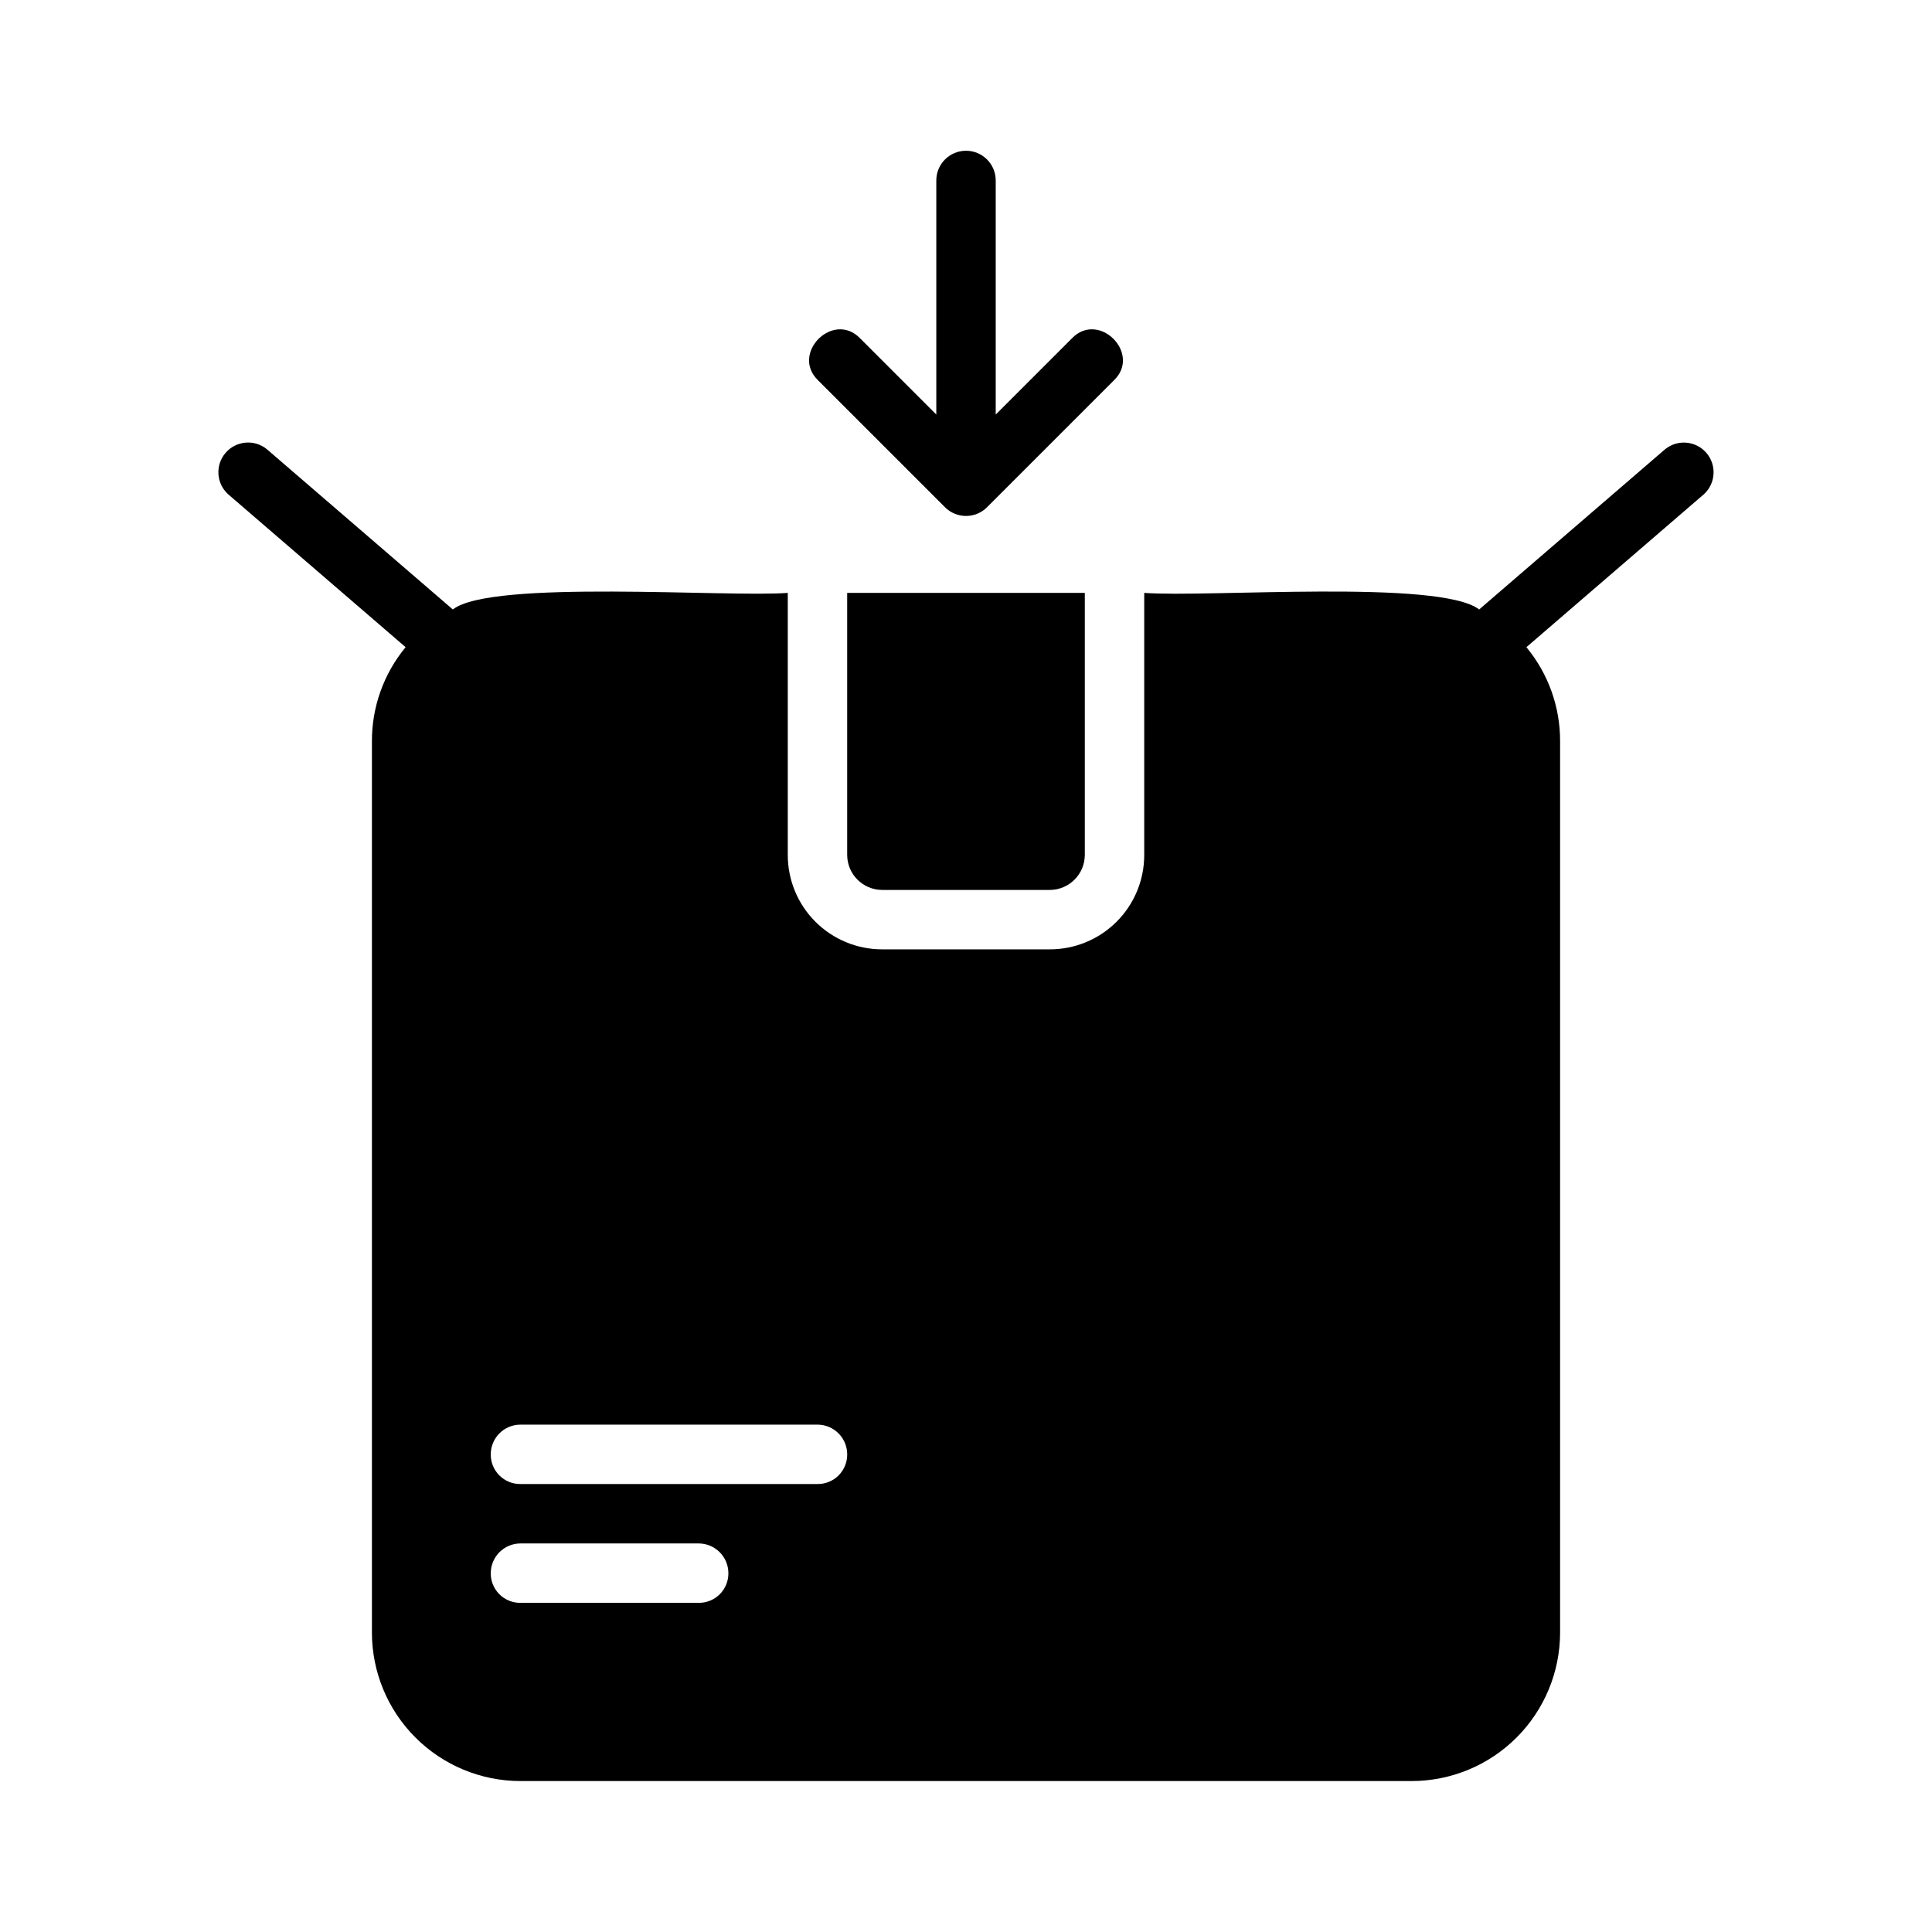
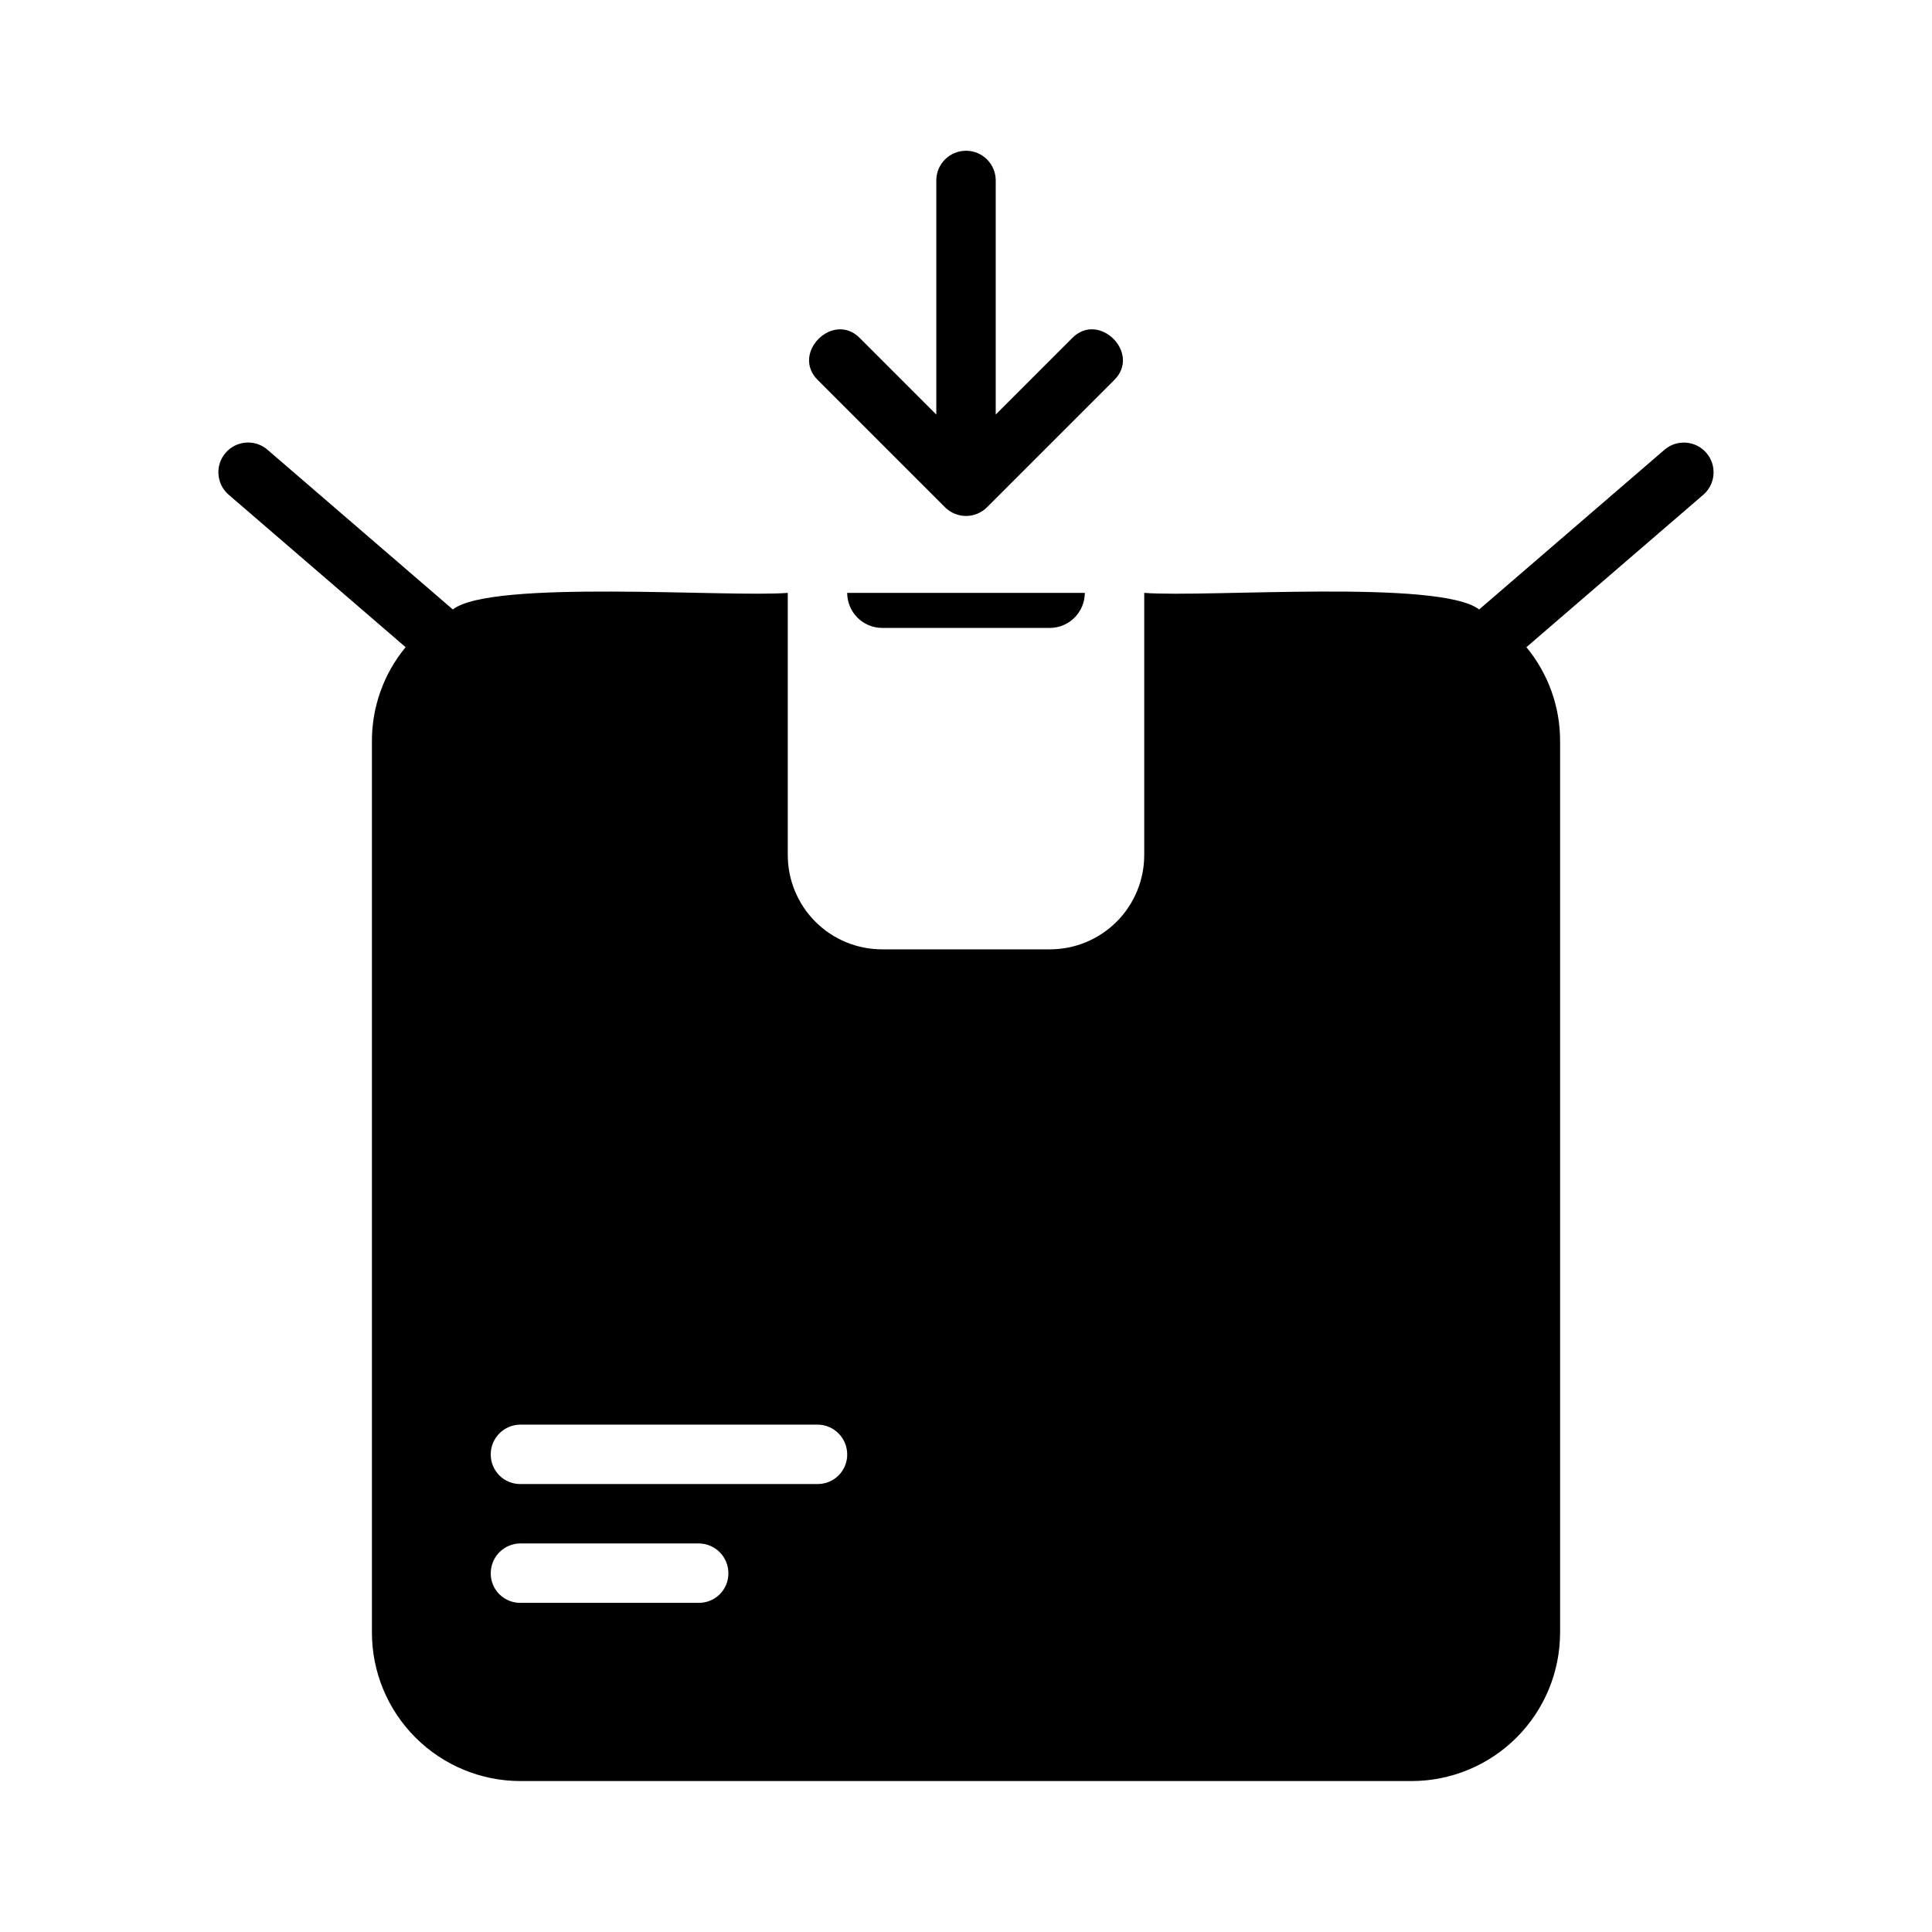
<svg xmlns="http://www.w3.org/2000/svg" fill="#000000" width="800px" height="800px" version="1.1" viewBox="144 144 512 512">
-   <path d="m368.51 301.12h62.977v69.434c-0.012 5.125-4.164 9.277-9.289 9.289h-44.398c-5.129-0.012-9.281-4.164-9.289-9.289zm227.04-26.141-47.039 40.531c5.809 7.023 8.969 15.859 8.93 24.969v236.16c-0.004 10.438-4.148 20.445-11.531 27.824-7.379 7.383-17.391 11.531-27.828 11.535h-236.16c-10.438-0.004-20.445-4.152-27.828-11.535-7.379-7.379-11.527-17.387-11.531-27.824v-236.16c-0.035-9.109 3.121-17.945 8.93-24.969l-47.039-40.531c-3.16-2.871-3.457-7.734-0.672-10.969s7.637-3.66 10.945-0.961l49.281 42.465c10.141-8.023 72.875-3.156 88.762-4.394v69.434c-0.008 6.641 2.625 13.016 7.32 17.711 4.699 4.695 11.07 7.332 17.715 7.32h44.398c6.641 0.012 13.016-2.625 17.711-7.32 4.695-4.695 7.332-11.07 7.32-17.711v-69.434c16.906 1.258 78.25-3.66 88.762 4.394l49.281-42.469 0.004 0.004c3.305-2.688 8.148-2.254 10.93 0.973 2.781 3.231 2.488 8.086-0.66 10.957zm-258.52 285.92c-0.016-4.344-3.531-7.859-7.875-7.871h-47.23c-4.344 0.012-7.859 3.527-7.871 7.871-0.023 2.094 0.801 4.109 2.281 5.59 1.48 1.48 3.496 2.305 5.59 2.281h47.23c2.098 0.023 4.109-0.801 5.59-2.281 1.48-1.48 2.305-3.496 2.285-5.59zm31.488-31.488c-0.016-4.344-3.531-7.859-7.875-7.871h-78.719c-4.344 0.012-7.859 3.527-7.871 7.871-0.023 2.094 0.801 4.109 2.281 5.59 1.48 1.48 3.496 2.305 5.59 2.281h78.719c2.098 0.023 4.109-0.801 5.59-2.281 1.48-1.48 2.305-3.496 2.285-5.59zm25.922-250.98c1.477 1.477 3.477 2.305 5.566 2.305 2.086 0 4.086-0.828 5.562-2.305l33.656-33.656c7.32-7.106-4.012-18.469-11.133-11.133l-20.215 20.219v-62.039c0-4.348-3.523-7.871-7.871-7.871s-7.875 3.523-7.875 7.871v62.039l-20.215-20.219c-7.109-7.324-18.465 4.016-11.133 11.133z" />
+   <path d="m368.51 301.12h62.977c-0.012 5.125-4.164 9.277-9.289 9.289h-44.398c-5.129-0.012-9.281-4.164-9.289-9.289zm227.04-26.141-47.039 40.531c5.809 7.023 8.969 15.859 8.93 24.969v236.16c-0.004 10.438-4.148 20.445-11.531 27.824-7.379 7.383-17.391 11.531-27.828 11.535h-236.16c-10.438-0.004-20.445-4.152-27.828-11.535-7.379-7.379-11.527-17.387-11.531-27.824v-236.16c-0.035-9.109 3.121-17.945 8.93-24.969l-47.039-40.531c-3.16-2.871-3.457-7.734-0.672-10.969s7.637-3.66 10.945-0.961l49.281 42.465c10.141-8.023 72.875-3.156 88.762-4.394v69.434c-0.008 6.641 2.625 13.016 7.32 17.711 4.699 4.695 11.07 7.332 17.715 7.32h44.398c6.641 0.012 13.016-2.625 17.711-7.32 4.695-4.695 7.332-11.07 7.32-17.711v-69.434c16.906 1.258 78.25-3.66 88.762 4.394l49.281-42.469 0.004 0.004c3.305-2.688 8.148-2.254 10.93 0.973 2.781 3.231 2.488 8.086-0.66 10.957zm-258.52 285.92c-0.016-4.344-3.531-7.859-7.875-7.871h-47.23c-4.344 0.012-7.859 3.527-7.871 7.871-0.023 2.094 0.801 4.109 2.281 5.59 1.48 1.48 3.496 2.305 5.59 2.281h47.23c2.098 0.023 4.109-0.801 5.59-2.281 1.48-1.48 2.305-3.496 2.285-5.59zm31.488-31.488c-0.016-4.344-3.531-7.859-7.875-7.871h-78.719c-4.344 0.012-7.859 3.527-7.871 7.871-0.023 2.094 0.801 4.109 2.281 5.59 1.48 1.48 3.496 2.305 5.59 2.281h78.719c2.098 0.023 4.109-0.801 5.59-2.281 1.48-1.48 2.305-3.496 2.285-5.59zm25.922-250.98c1.477 1.477 3.477 2.305 5.566 2.305 2.086 0 4.086-0.828 5.562-2.305l33.656-33.656c7.32-7.106-4.012-18.469-11.133-11.133l-20.215 20.219v-62.039c0-4.348-3.523-7.871-7.871-7.871s-7.875 3.523-7.875 7.871v62.039l-20.215-20.219c-7.109-7.324-18.465 4.016-11.133 11.133z" />
</svg>